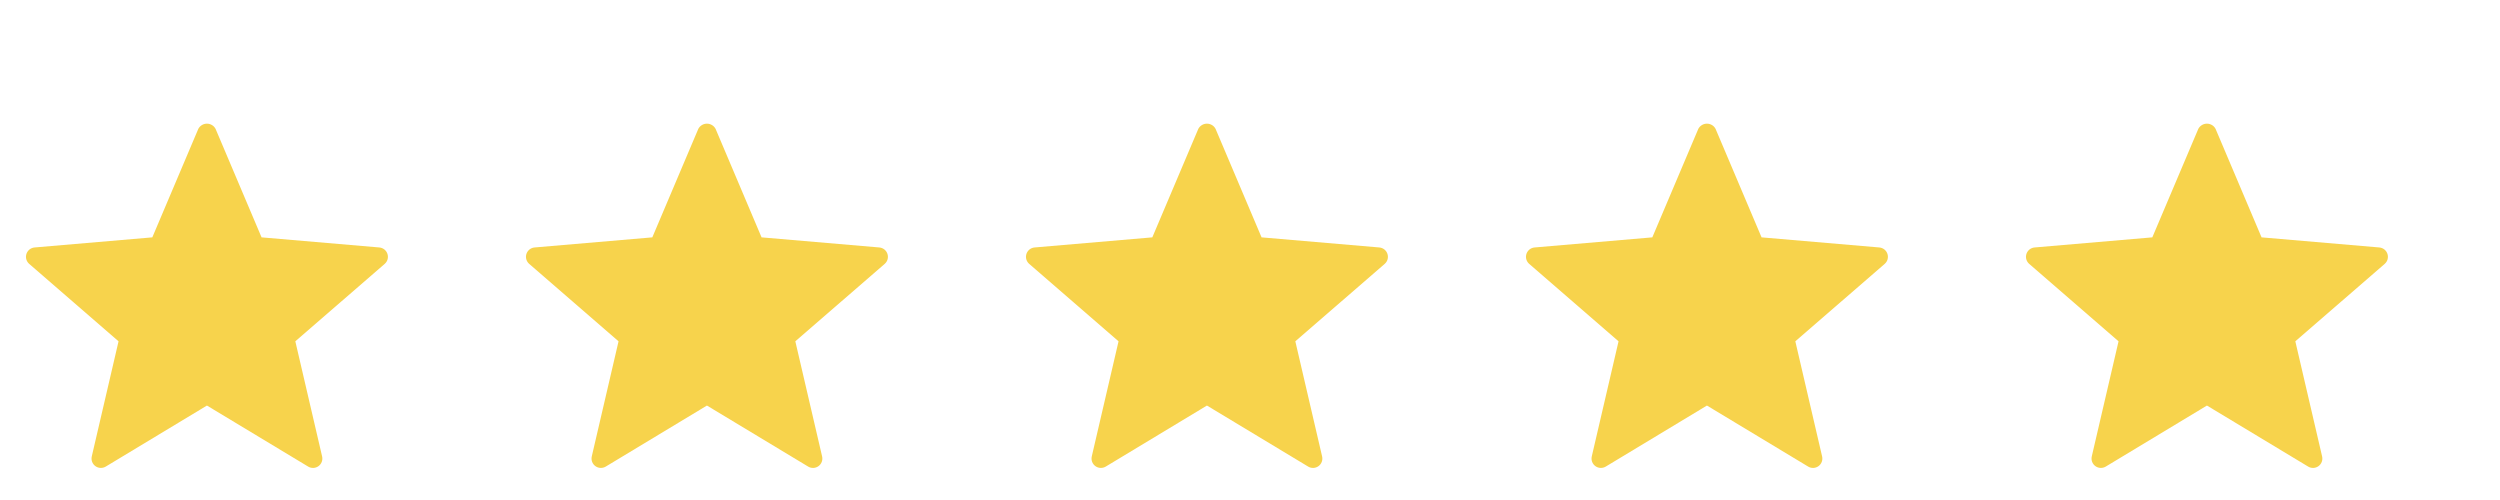
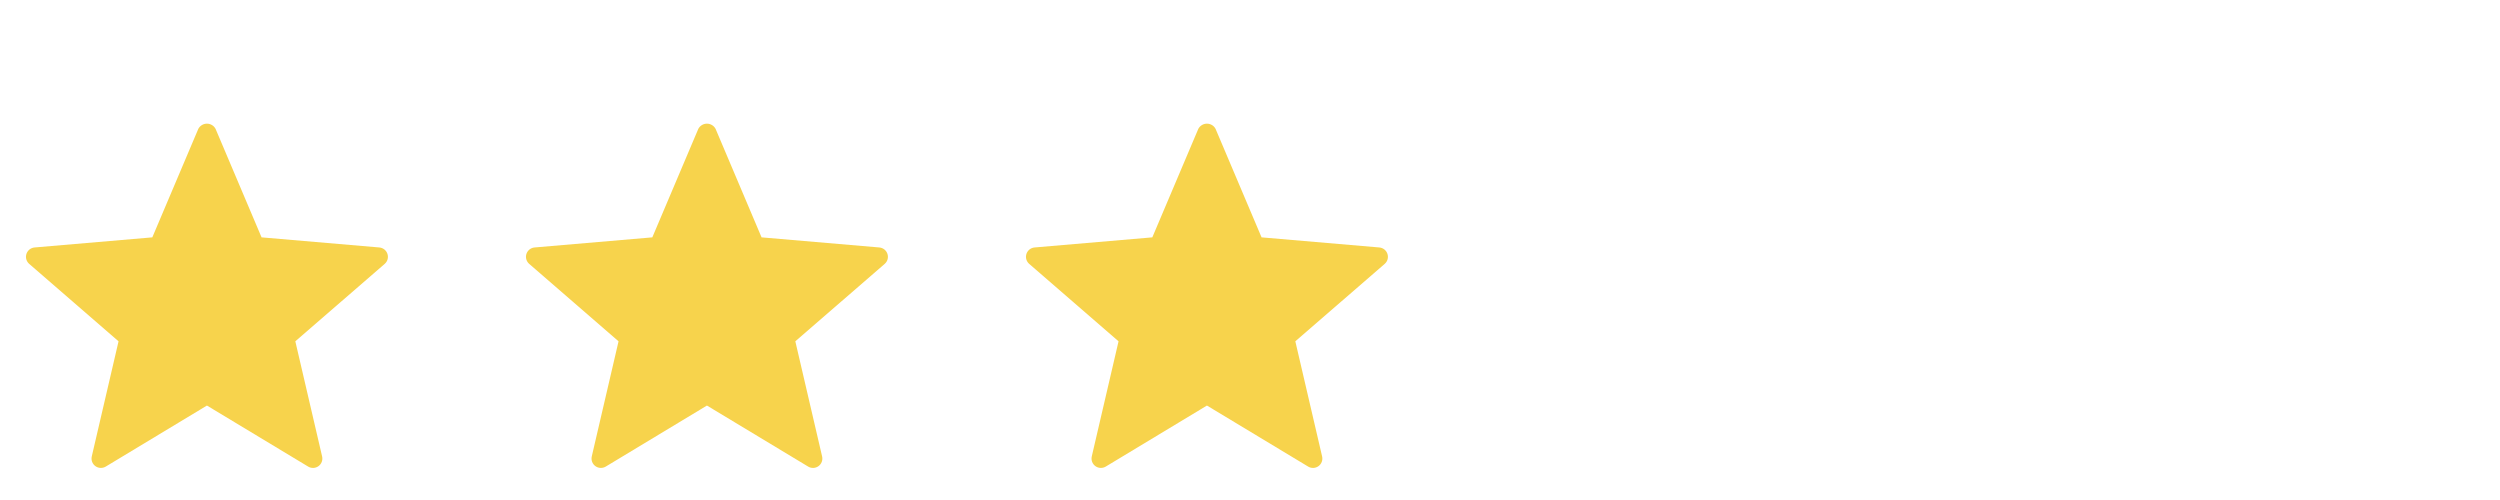
<svg xmlns="http://www.w3.org/2000/svg" width="160" height="32" viewBox="0 0 160 32" fill="none">
  <path d="M24.797 16.251C24.761 16.139 24.692 16.04 24.6 15.966C24.508 15.893 24.396 15.848 24.278 15.838L16.74 15.191L13.796 8.247C13.743 8.146 13.664 8.062 13.566 8.004C13.469 7.945 13.358 7.914 13.244 7.914C13.131 7.914 13.019 7.945 12.922 8.004C12.825 8.062 12.745 8.146 12.692 8.247L9.748 15.191L2.211 15.838C2.094 15.848 1.982 15.893 1.889 15.966C1.797 16.04 1.728 16.138 1.692 16.25C1.655 16.363 1.652 16.483 1.684 16.597C1.716 16.71 1.78 16.812 1.869 16.889L7.587 21.844L5.873 29.212C5.847 29.326 5.855 29.447 5.896 29.557C5.937 29.667 6.01 29.763 6.105 29.832C6.201 29.902 6.314 29.941 6.432 29.946C6.55 29.951 6.667 29.922 6.768 29.861L13.244 25.955L19.722 29.861C19.823 29.922 19.939 29.952 20.057 29.947C20.175 29.942 20.289 29.902 20.384 29.833C20.479 29.763 20.552 29.668 20.593 29.557C20.634 29.447 20.642 29.326 20.615 29.212L18.901 21.844L24.619 16.889C24.709 16.812 24.773 16.711 24.805 16.597C24.837 16.483 24.834 16.363 24.797 16.251Z" fill="#F7D34C" />
  <path d="M56.797 16.251C56.761 16.139 56.692 16.04 56.6 15.966C56.508 15.893 56.396 15.848 56.278 15.838L48.74 15.191L45.797 8.247C45.743 8.146 45.664 8.062 45.566 8.004C45.469 7.945 45.358 7.914 45.244 7.914C45.131 7.914 45.019 7.945 44.922 8.004C44.825 8.062 44.745 8.146 44.692 8.247L41.748 15.191L34.211 15.838C34.093 15.848 33.981 15.893 33.889 15.966C33.797 16.04 33.728 16.138 33.691 16.25C33.655 16.363 33.652 16.483 33.684 16.597C33.716 16.71 33.78 16.812 33.869 16.889L39.587 21.844L37.873 29.212C37.847 29.326 37.855 29.447 37.896 29.557C37.937 29.667 38.01 29.763 38.105 29.832C38.201 29.902 38.315 29.941 38.432 29.946C38.55 29.951 38.667 29.922 38.768 29.861L45.244 25.955L51.722 29.861C51.823 29.922 51.939 29.952 52.057 29.947C52.175 29.942 52.289 29.902 52.384 29.833C52.479 29.763 52.552 29.668 52.593 29.557C52.634 29.447 52.642 29.326 52.615 29.212L50.901 21.844L56.619 16.889C56.709 16.812 56.773 16.711 56.805 16.597C56.837 16.483 56.834 16.363 56.797 16.251Z" fill="#F7D34C" />
  <path d="M88.797 16.251C88.761 16.139 88.692 16.04 88.6 15.966C88.508 15.893 88.396 15.848 88.278 15.838L80.74 15.191L77.796 8.247C77.743 8.146 77.664 8.062 77.567 8.004C77.469 7.945 77.358 7.914 77.244 7.914C77.131 7.914 77.019 7.945 76.922 8.004C76.825 8.062 76.745 8.146 76.692 8.247L73.748 15.191L66.211 15.838C66.094 15.848 65.981 15.893 65.889 15.966C65.797 16.04 65.728 16.138 65.692 16.25C65.655 16.363 65.652 16.483 65.684 16.597C65.716 16.71 65.78 16.812 65.869 16.889L71.587 21.844L69.873 29.212C69.847 29.326 69.855 29.447 69.896 29.557C69.937 29.667 70.01 29.763 70.105 29.832C70.201 29.902 70.314 29.941 70.432 29.946C70.55 29.951 70.667 29.922 70.768 29.861L77.244 25.955L83.722 29.861C83.823 29.922 83.939 29.952 84.057 29.947C84.175 29.942 84.289 29.902 84.384 29.833C84.479 29.763 84.552 29.668 84.593 29.557C84.634 29.447 84.642 29.326 84.615 29.212L82.901 21.844L88.619 16.889C88.709 16.812 88.773 16.711 88.805 16.597C88.837 16.483 88.834 16.363 88.797 16.251Z" fill="#F7D34C" />
-   <path d="M120.797 16.251C120.761 16.139 120.692 16.04 120.6 15.966C120.508 15.893 120.396 15.848 120.278 15.838L112.74 15.191L109.796 8.247C109.743 8.146 109.664 8.062 109.567 8.004C109.469 7.945 109.358 7.914 109.244 7.914C109.131 7.914 109.019 7.945 108.922 8.004C108.825 8.062 108.745 8.146 108.692 8.247L105.748 15.191L98.211 15.838C98.094 15.848 97.981 15.893 97.889 15.966C97.797 16.04 97.728 16.138 97.692 16.25C97.655 16.363 97.652 16.483 97.684 16.597C97.716 16.71 97.78 16.812 97.869 16.889L103.587 21.844L101.873 29.212C101.847 29.326 101.855 29.447 101.896 29.557C101.937 29.667 102.01 29.763 102.105 29.832C102.201 29.902 102.314 29.941 102.432 29.946C102.55 29.951 102.667 29.922 102.768 29.861L109.244 25.955L115.722 29.861C115.823 29.922 115.939 29.952 116.057 29.947C116.175 29.942 116.289 29.902 116.384 29.833C116.479 29.763 116.552 29.668 116.593 29.557C116.634 29.447 116.642 29.326 116.615 29.212L114.901 21.844L120.619 16.889C120.709 16.812 120.773 16.711 120.805 16.597C120.836 16.483 120.834 16.363 120.797 16.251Z" fill="#F7D34C" />
-   <path d="M152.797 16.251C152.761 16.139 152.692 16.04 152.6 15.966C152.508 15.893 152.396 15.848 152.278 15.838L144.74 15.191L141.796 8.247C141.743 8.146 141.664 8.062 141.567 8.004C141.469 7.945 141.358 7.914 141.244 7.914C141.131 7.914 141.019 7.945 140.922 8.004C140.825 8.062 140.745 8.146 140.692 8.247L137.748 15.191L130.211 15.838C130.094 15.848 129.982 15.893 129.889 15.966C129.797 16.04 129.728 16.138 129.692 16.25C129.655 16.363 129.652 16.483 129.684 16.597C129.716 16.71 129.78 16.812 129.869 16.889L135.587 21.844L133.873 29.212C133.847 29.326 133.855 29.447 133.896 29.557C133.937 29.667 134.01 29.763 134.105 29.832C134.201 29.902 134.314 29.941 134.432 29.946C134.55 29.951 134.667 29.922 134.768 29.861L141.244 25.955L147.722 29.861C147.823 29.922 147.939 29.952 148.057 29.947C148.175 29.942 148.289 29.902 148.384 29.833C148.479 29.763 148.552 29.668 148.593 29.557C148.634 29.447 148.642 29.326 148.615 29.212L146.901 21.844L152.619 16.889C152.709 16.812 152.773 16.711 152.805 16.597C152.836 16.483 152.834 16.363 152.797 16.251Z" fill="#F7D34C" />
</svg>